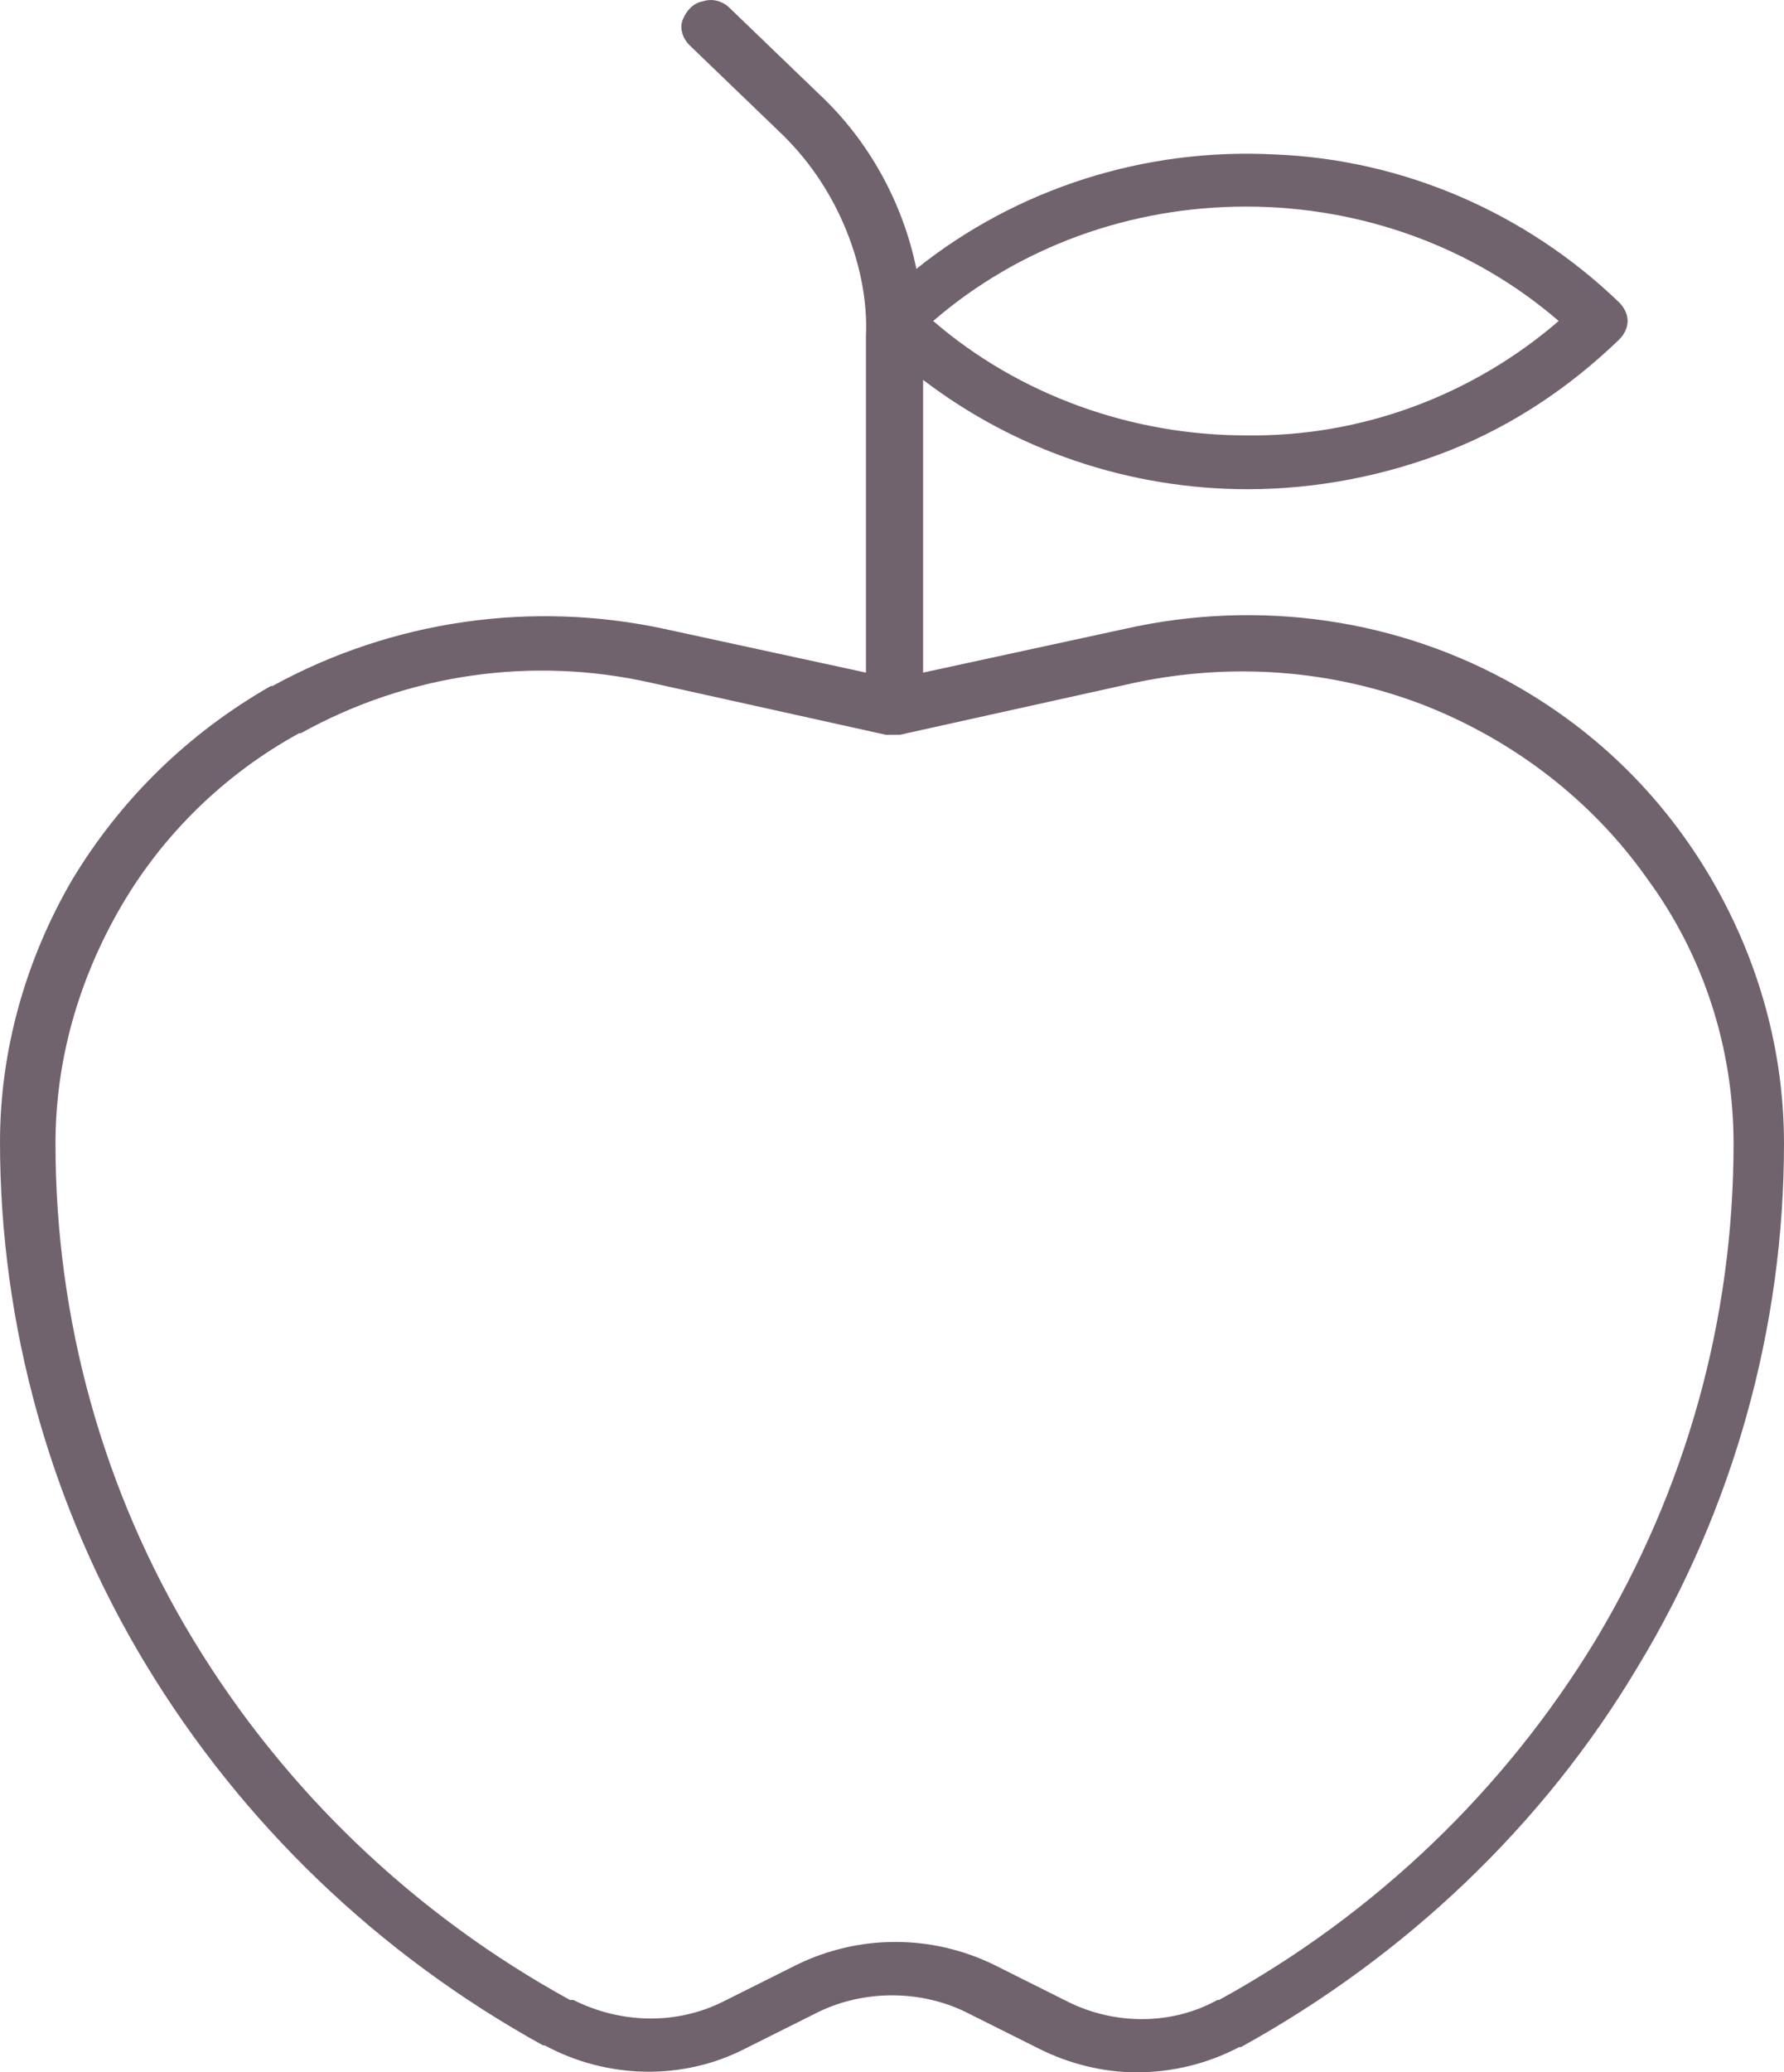
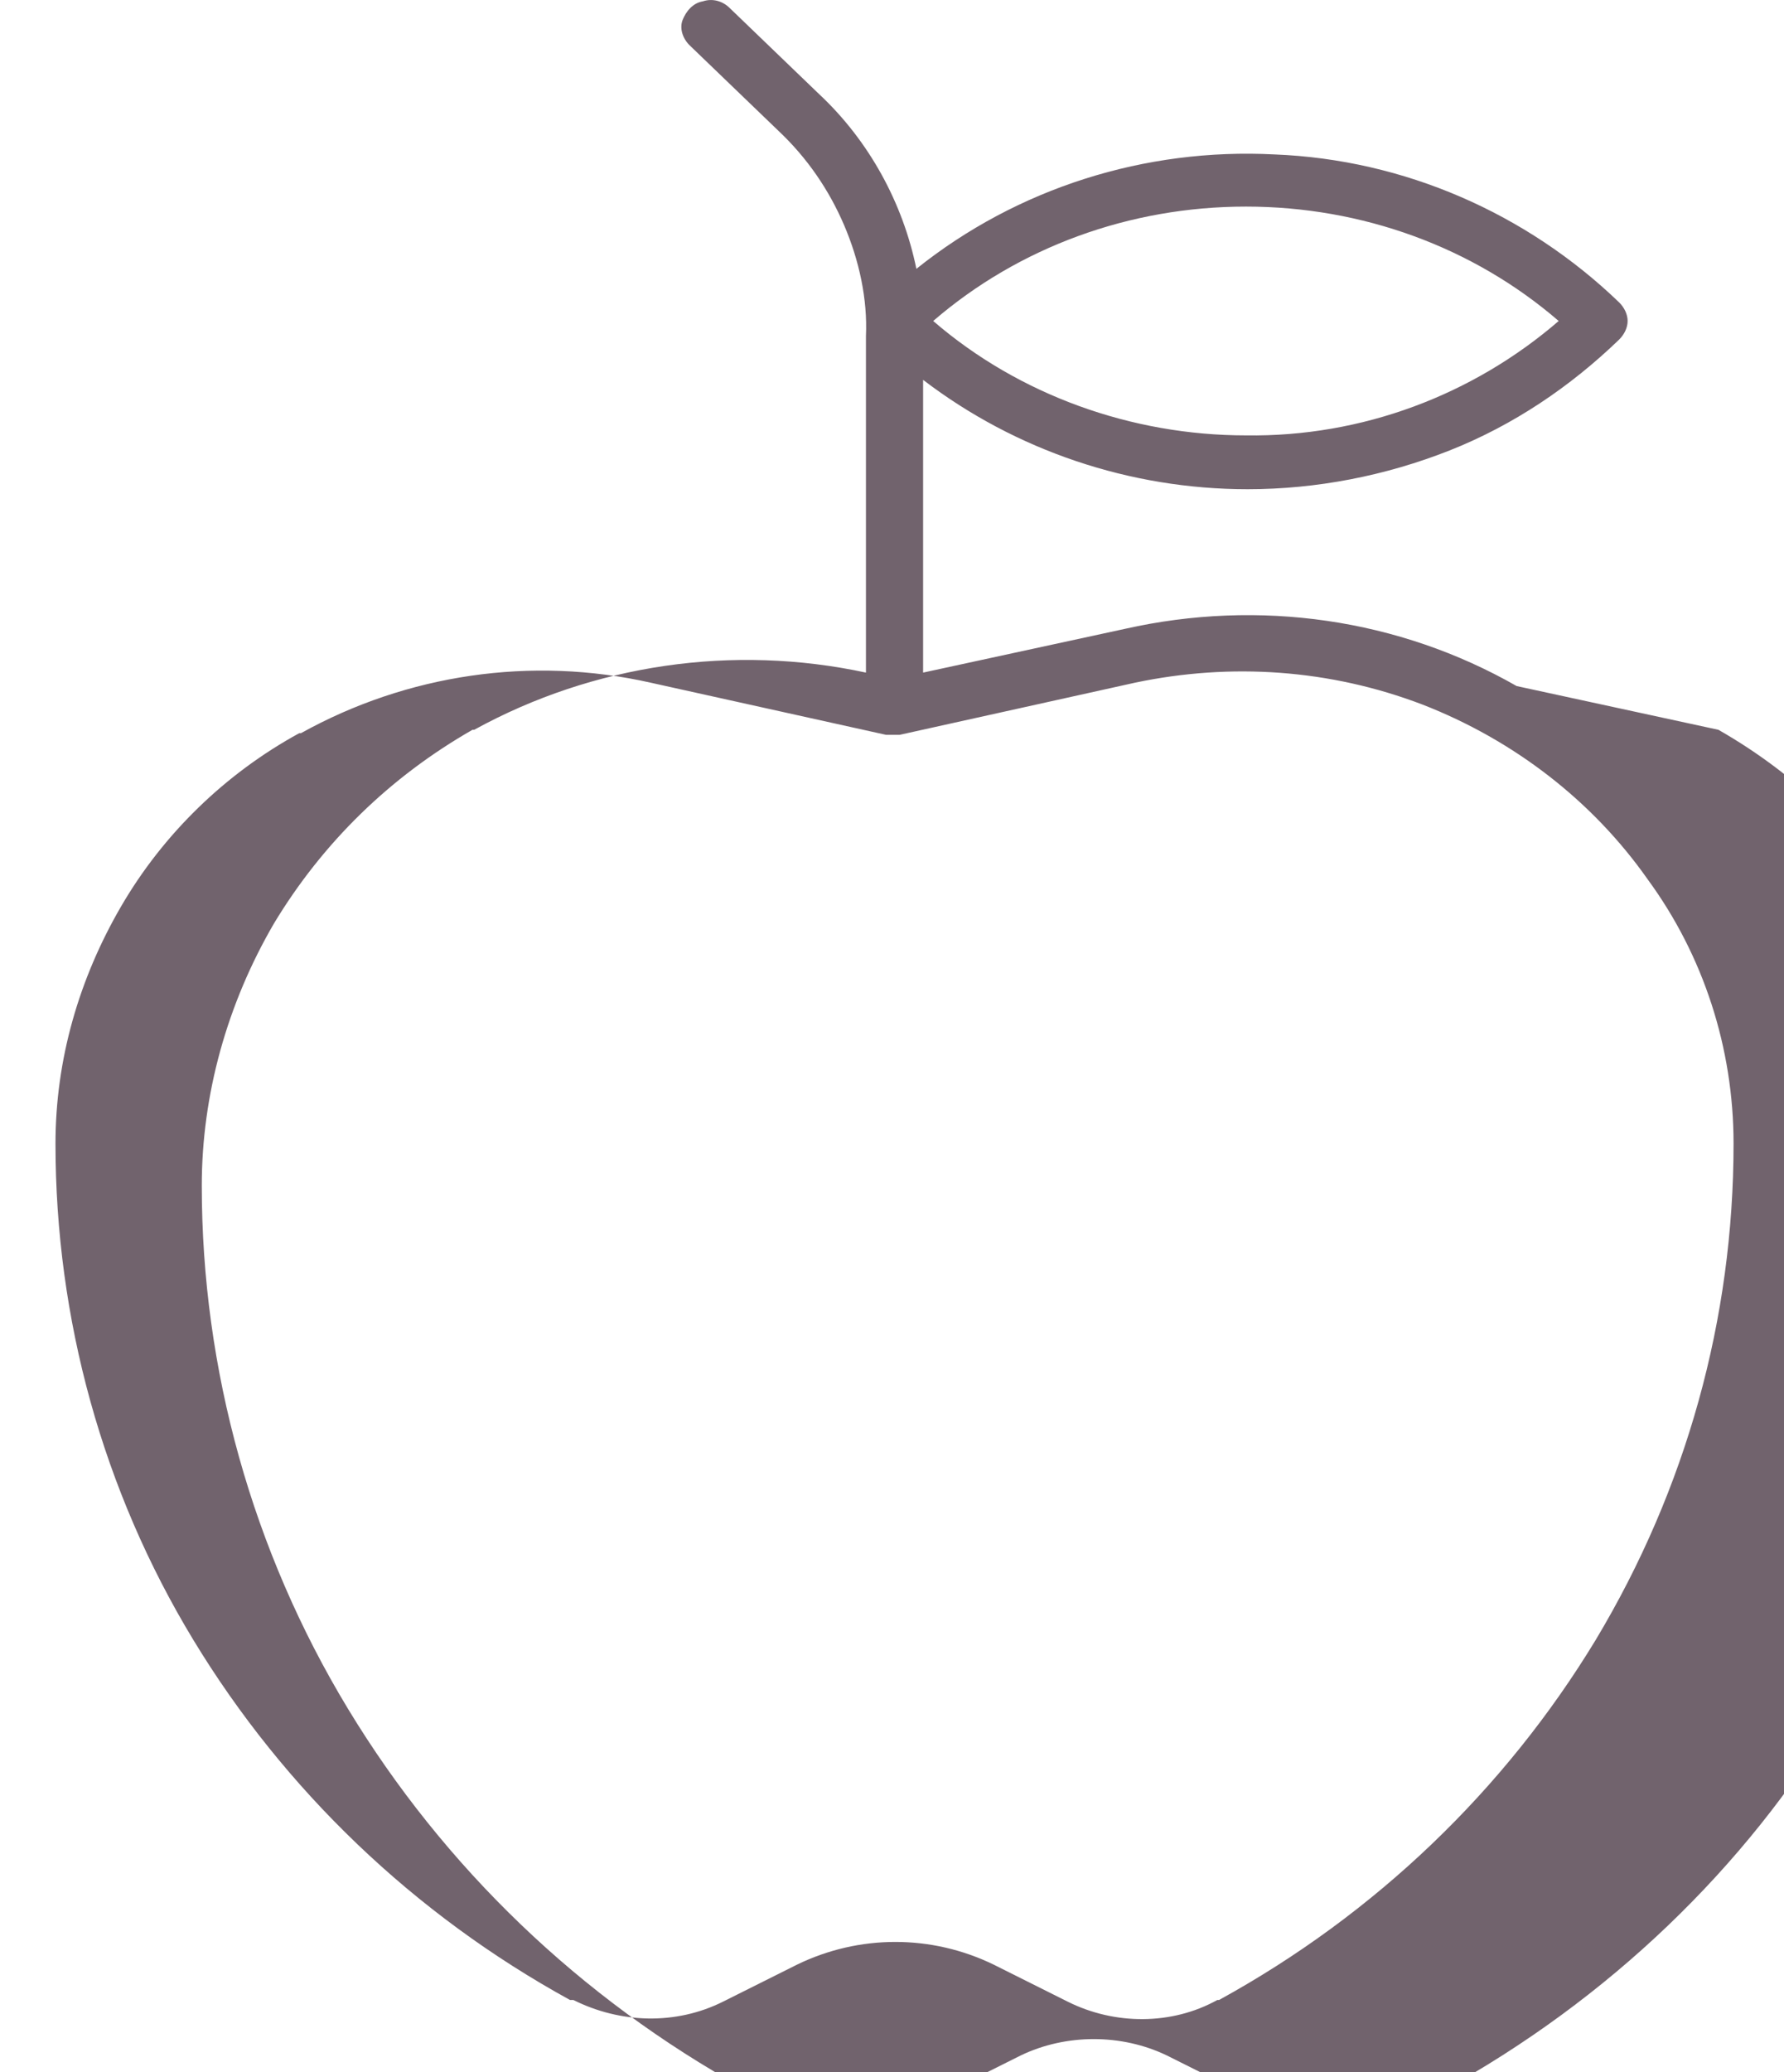
<svg xmlns="http://www.w3.org/2000/svg" id="Layer_2" viewBox="0 0 106.1 123.18">
  <defs>
    <style>.cls-1{fill:#71636d;stroke-width:0px;}</style>
  </defs>
  <g id="Layer_1-2">
    <g id="Layer_2-2">
-       <path class="cls-1" d="m103.1,67.98c0,10.4-2.8,20.5-8.2,29.5-5.4,8.9-13.1,16.3-22.4,21.4h-.1c-2.7,1.5-6.1,1.5-8.9.1l-4.4-2.2c-3.7-1.8-8-1.8-11.7,0l-4.4,2.2c-2.8,1.4-6.1,1.3-8.9-.1h-.2c-9.3-5.1-17-12.5-22.4-21.4s-8.2-19.1-8.2-29.5c0-5,1.4-9.8,3.9-14.1,2.5-4.3,6.2-7.9,10.6-10.3h.1c6.3-3.5,13.7-4.6,20.8-3l14,3.1h.8l14-3.1c5.7-1.2,11.6-.8,17.1,1.3,5.4,2.1,10.1,5.7,13.4,10.4,3.3,4.5,5.1,10,5.1,15.7h0Zm-10.4-48.9c-5.1,4.4-11.7,6.9-18.6,6.8-6.8,0-13.5-2.4-18.6-6.8,5.1-4.4,11.7-6.8,18.6-6.8s13.5,2.4,18.6,6.8m-2.5,21.7c-7-4-15.3-5.2-23.3-3.4l-12,2.6v-17.4c5.5,4.2,12.3,6.5,19.3,6.5,4.1,0,8.2-.8,12-2.3s7.2-3.8,10.1-6.6c.3-.3.5-.7.5-1.1s-.2-.8-.5-1.1c-5.5-5.3-12.8-8.5-20.5-8.8-7.7-.4-15.3,2-21.3,6.8-.8-3.9-2.8-7.6-5.8-10.4L43.4.48c-.4-.4-1-.6-1.6-.4-.6.1-1,.6-1.2,1.1s0,1.1.4,1.5l5.3,5.1h0c1.7,1.6,3,3.5,3.9,5.6s1.4,4.4,1.3,6.6v20l-12-2.6c-7.9-1.7-16.2-.5-23.3,3.4h-.1c-4.9,2.8-8.9,6.7-11.8,11.5-2.8,4.8-4.3,10.2-4.3,15.6,0,10.9,3,21.7,8.7,31.1s13.8,17.2,23.6,22.6h.1c3.7,2,8.2,2.1,11.9.2l4.4-2.2c2.7-1.3,6-1.3,8.7,0l4.4,2.2c1.8.9,3.8,1.4,5.8,1.4,2.1,0,4.2-.5,6.1-1.5h.1c9.8-5.4,18-13.2,23.6-22.6,5.7-9.4,8.7-20.2,8.7-31.1h0c0-5.5-1.5-10.9-4.3-15.7s-6.7-8.7-11.6-11.5Z" />
+       <path class="cls-1" d="m103.1,67.98c0,10.4-2.8,20.5-8.2,29.5-5.4,8.9-13.1,16.3-22.4,21.4h-.1c-2.7,1.5-6.1,1.5-8.9.1l-4.4-2.2c-3.7-1.8-8-1.8-11.7,0l-4.4,2.2c-2.8,1.4-6.1,1.3-8.9-.1h-.2c-9.3-5.1-17-12.5-22.4-21.4s-8.2-19.1-8.2-29.5c0-5,1.4-9.8,3.9-14.1,2.5-4.3,6.2-7.9,10.6-10.3h.1c6.3-3.5,13.7-4.6,20.8-3l14,3.1h.8l14-3.1c5.7-1.2,11.6-.8,17.1,1.3,5.4,2.1,10.1,5.7,13.4,10.4,3.3,4.5,5.1,10,5.1,15.7h0Zm-10.4-48.9c-5.1,4.4-11.7,6.9-18.6,6.8-6.8,0-13.5-2.4-18.6-6.8,5.1-4.4,11.7-6.8,18.6-6.8s13.5,2.4,18.6,6.8m-2.5,21.7c-7-4-15.3-5.2-23.3-3.4l-12,2.6v-17.4c5.5,4.2,12.3,6.5,19.3,6.5,4.1,0,8.2-.8,12-2.3s7.2-3.8,10.1-6.6c.3-.3.5-.7.5-1.1s-.2-.8-.5-1.1c-5.5-5.3-12.8-8.5-20.5-8.8-7.7-.4-15.3,2-21.3,6.8-.8-3.9-2.8-7.6-5.8-10.4L43.4.48c-.4-.4-1-.6-1.6-.4-.6.1-1,.6-1.2,1.1s0,1.1.4,1.5l5.3,5.1h0c1.7,1.6,3,3.5,3.9,5.6s1.4,4.4,1.3,6.6v20c-7.9-1.7-16.2-.5-23.3,3.4h-.1c-4.9,2.8-8.9,6.7-11.8,11.5-2.8,4.8-4.3,10.2-4.3,15.6,0,10.9,3,21.7,8.7,31.1s13.8,17.2,23.6,22.6h.1c3.7,2,8.2,2.1,11.9.2l4.4-2.2c2.7-1.3,6-1.3,8.7,0l4.4,2.2c1.8.9,3.8,1.4,5.8,1.4,2.1,0,4.2-.5,6.1-1.5h.1c9.8-5.4,18-13.2,23.6-22.6,5.7-9.4,8.7-20.2,8.7-31.1h0c0-5.5-1.5-10.9-4.3-15.7s-6.7-8.7-11.6-11.5Z" />
    </g>
  </g>
</svg>